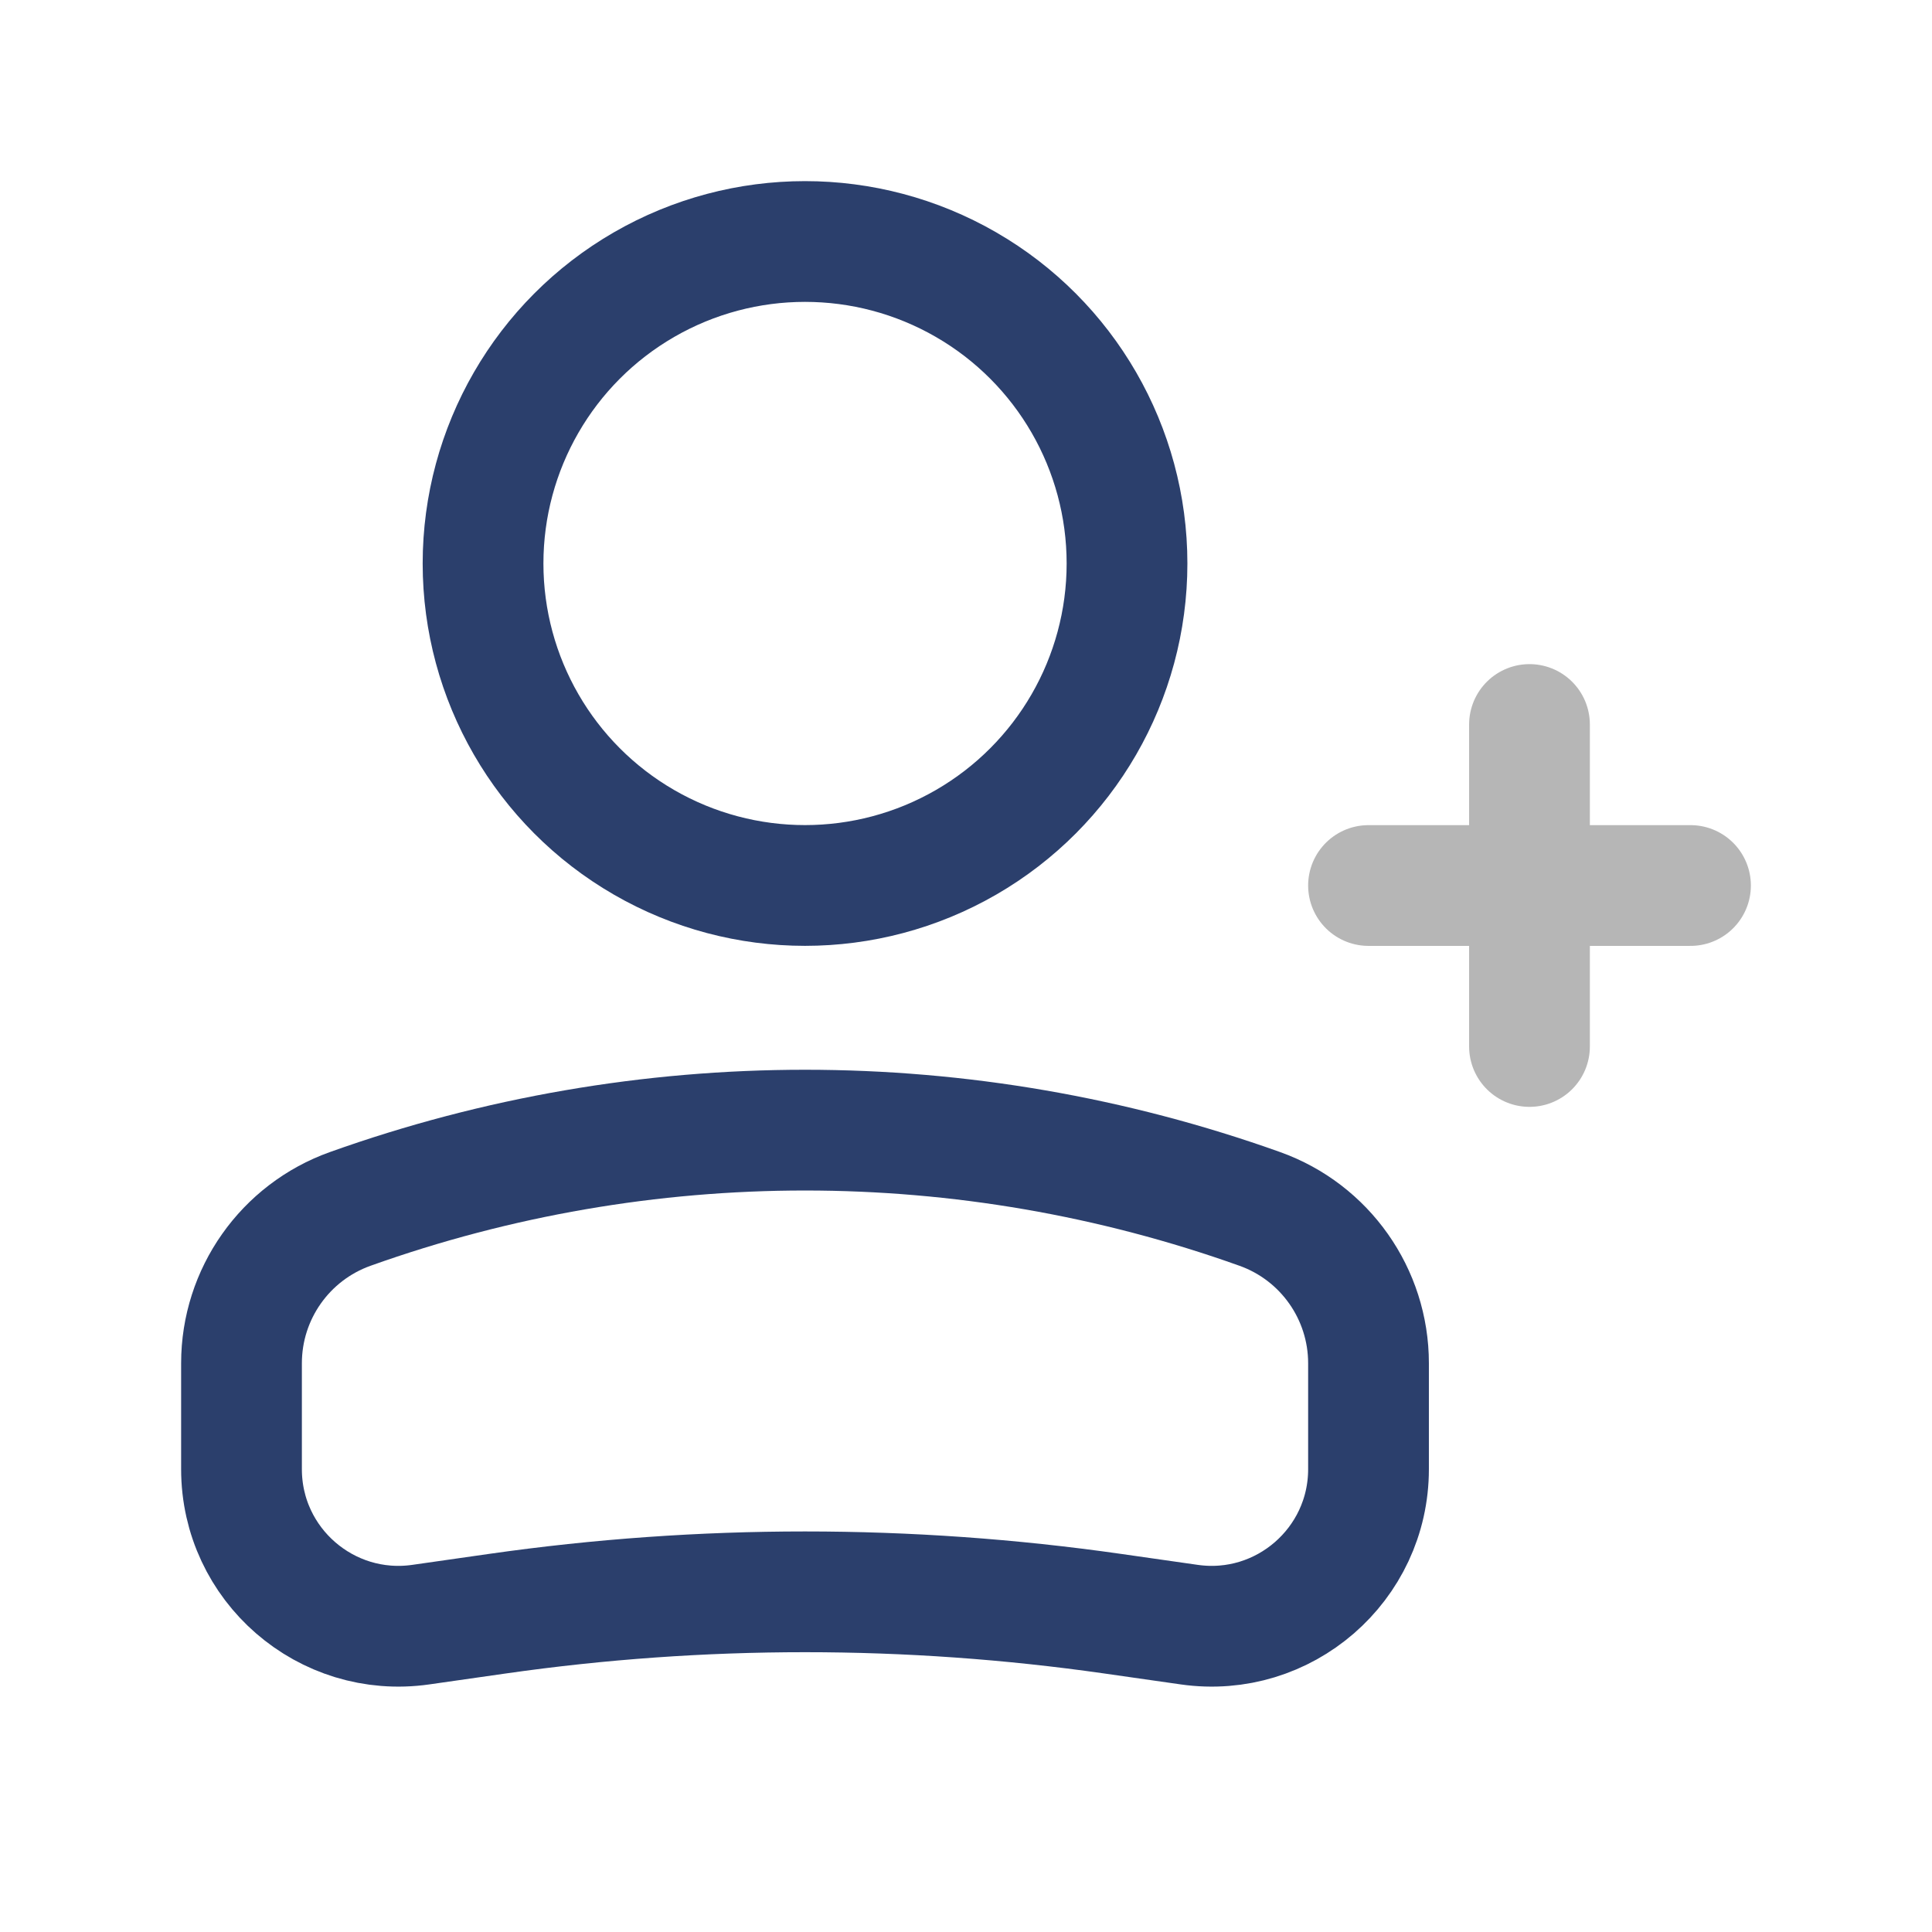
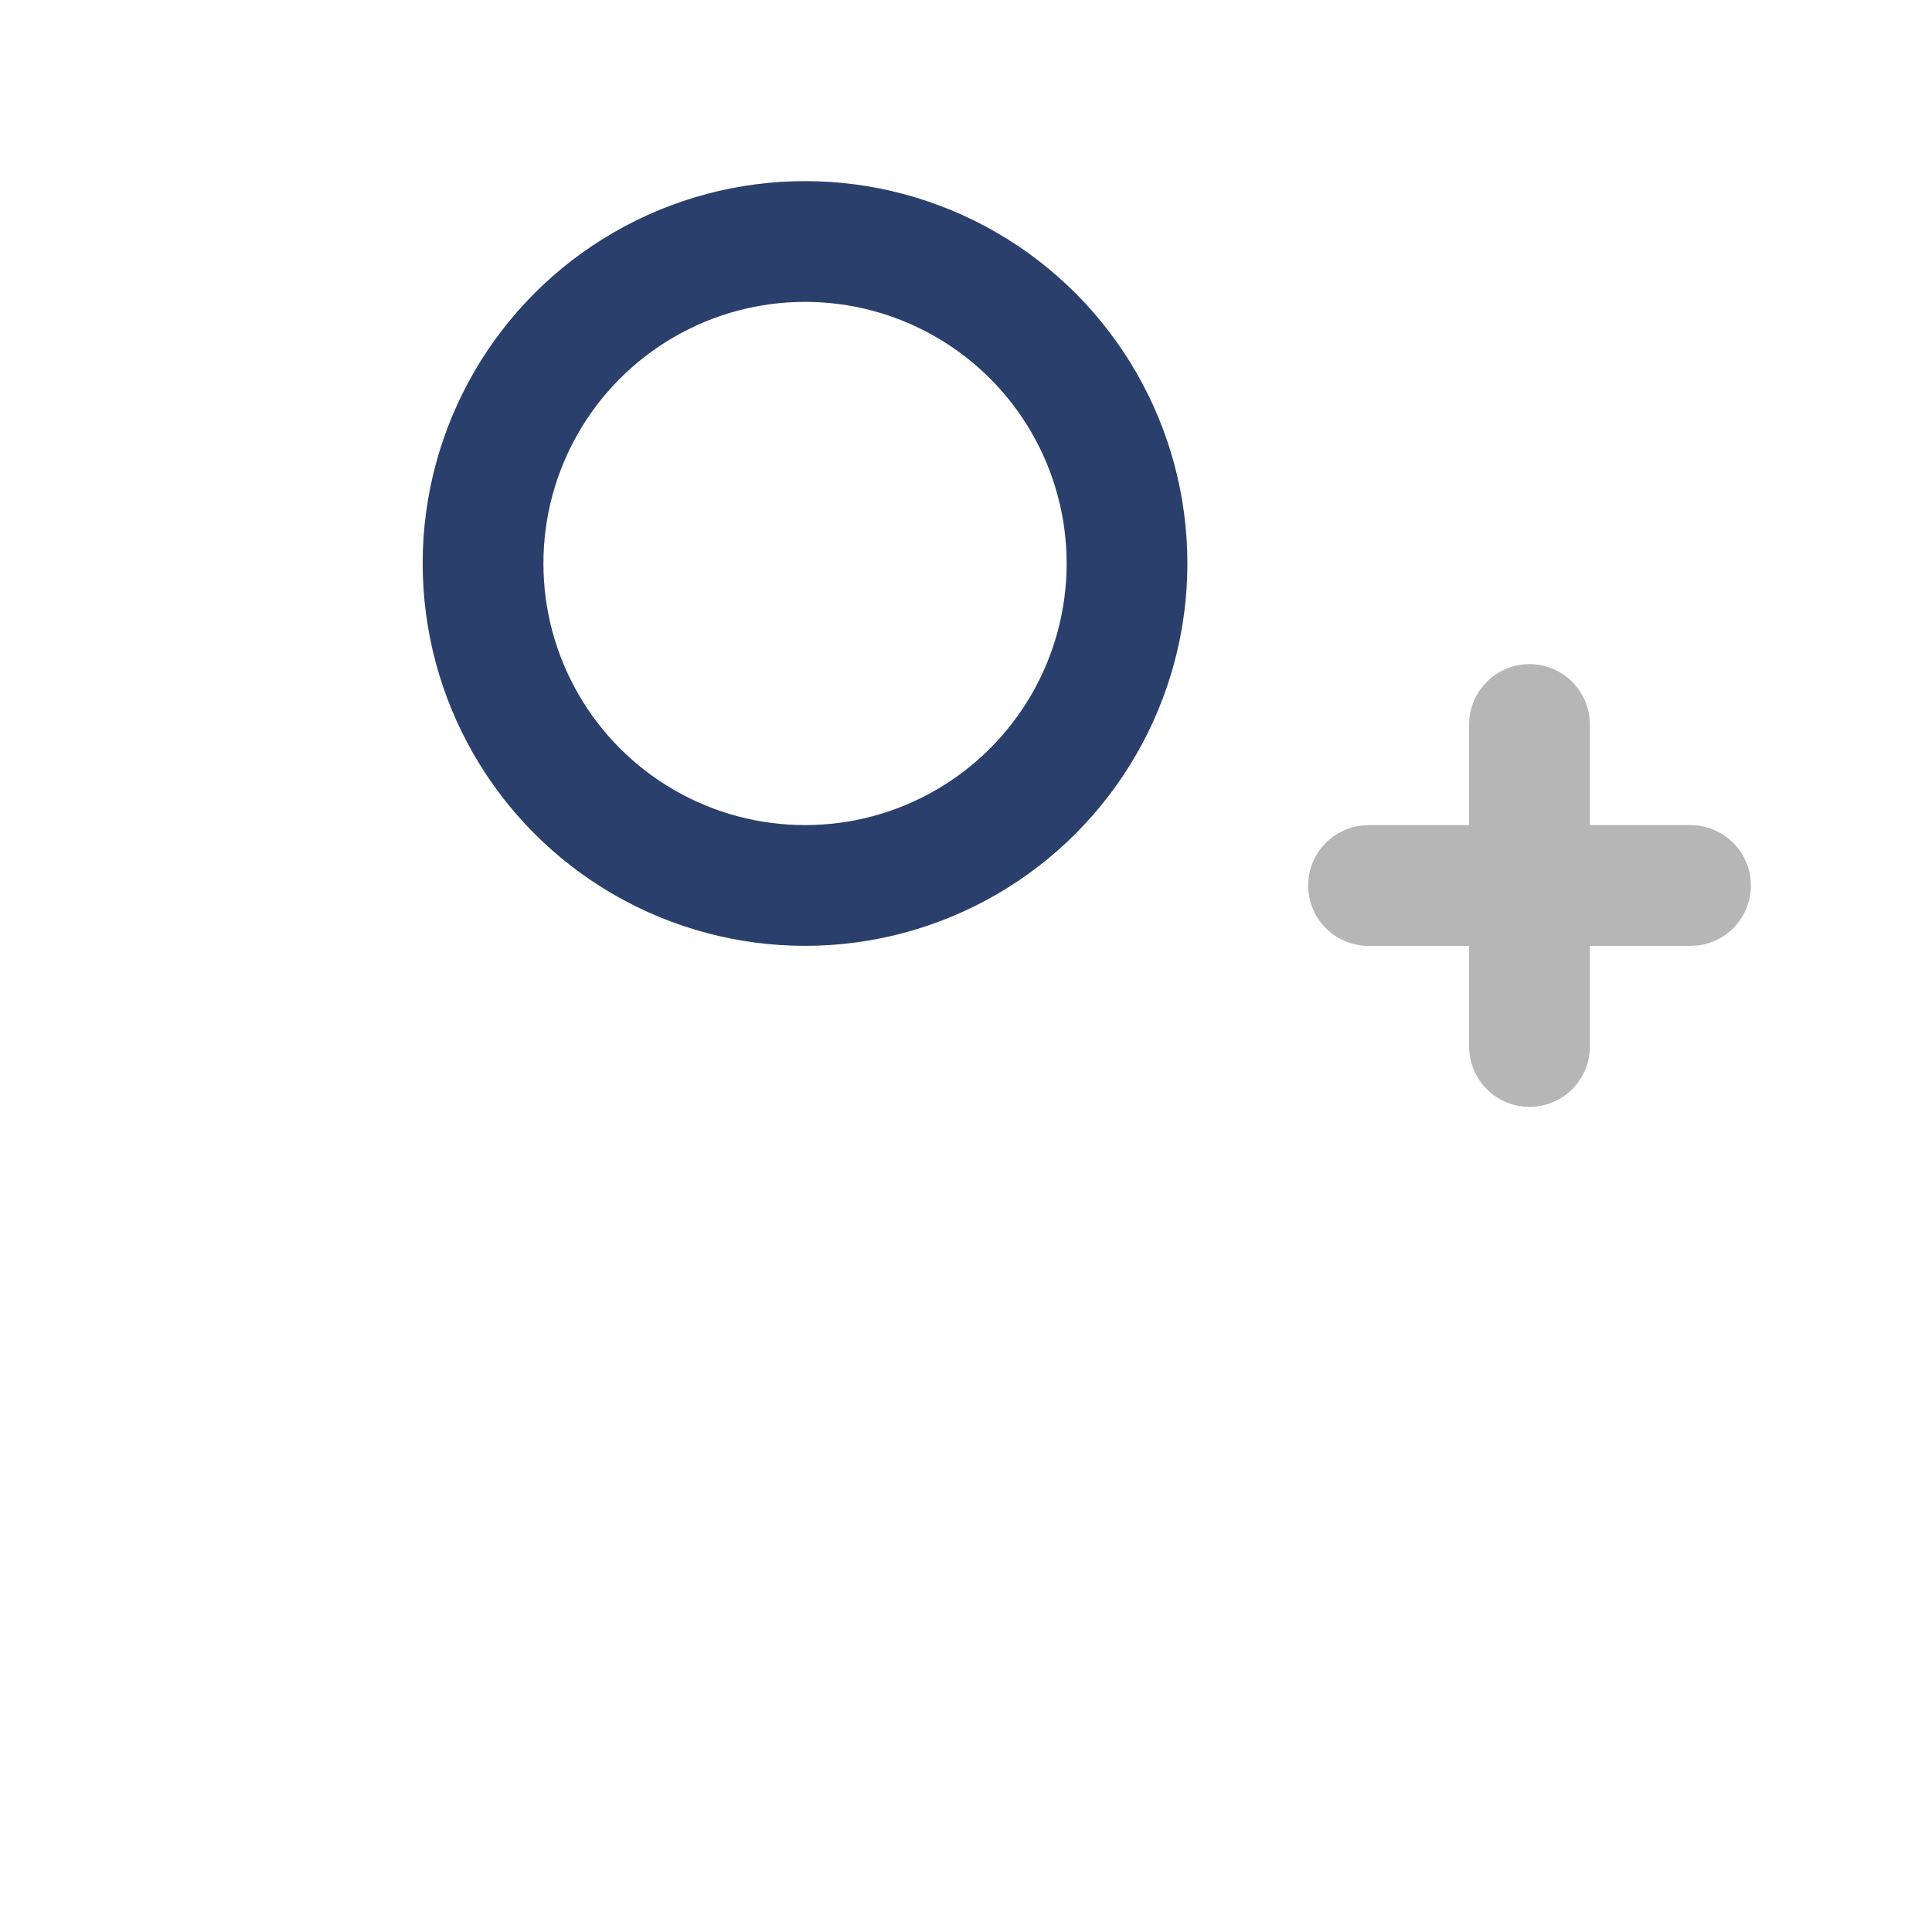
<svg xmlns="http://www.w3.org/2000/svg" width="44" height="44" viewBox="0 0 44 44" fill="none">
  <circle cx="7.333" cy="7.333" r="7.333" transform="matrix(-1 0 0 1 25.667 5.5)" stroke="#2B3F6C" stroke-width="2.75" />
-   <path d="M5.5 31.047C5.5 29.47 6.492 28.062 7.977 27.532V27.532C14.674 25.14 21.993 25.14 28.69 27.532V27.532C30.175 28.062 31.167 29.47 31.167 31.047V33.459C31.167 35.636 29.238 37.308 27.084 37L25.334 36.75C20.69 36.087 15.976 36.087 11.333 36.75L9.583 37C7.428 37.308 5.5 35.636 5.5 33.459V31.047Z" stroke="#2B3F6C" stroke-width="2.75" />
  <path d="M31.167 20.167H38.5" stroke="#B6B6B6" stroke-width="2.75" stroke-linecap="round" stroke-linejoin="round" />
  <path d="M34.833 16.5L34.833 23.833" stroke="#B6B6B6" stroke-width="2.75" stroke-linecap="round" stroke-linejoin="round" />
</svg>